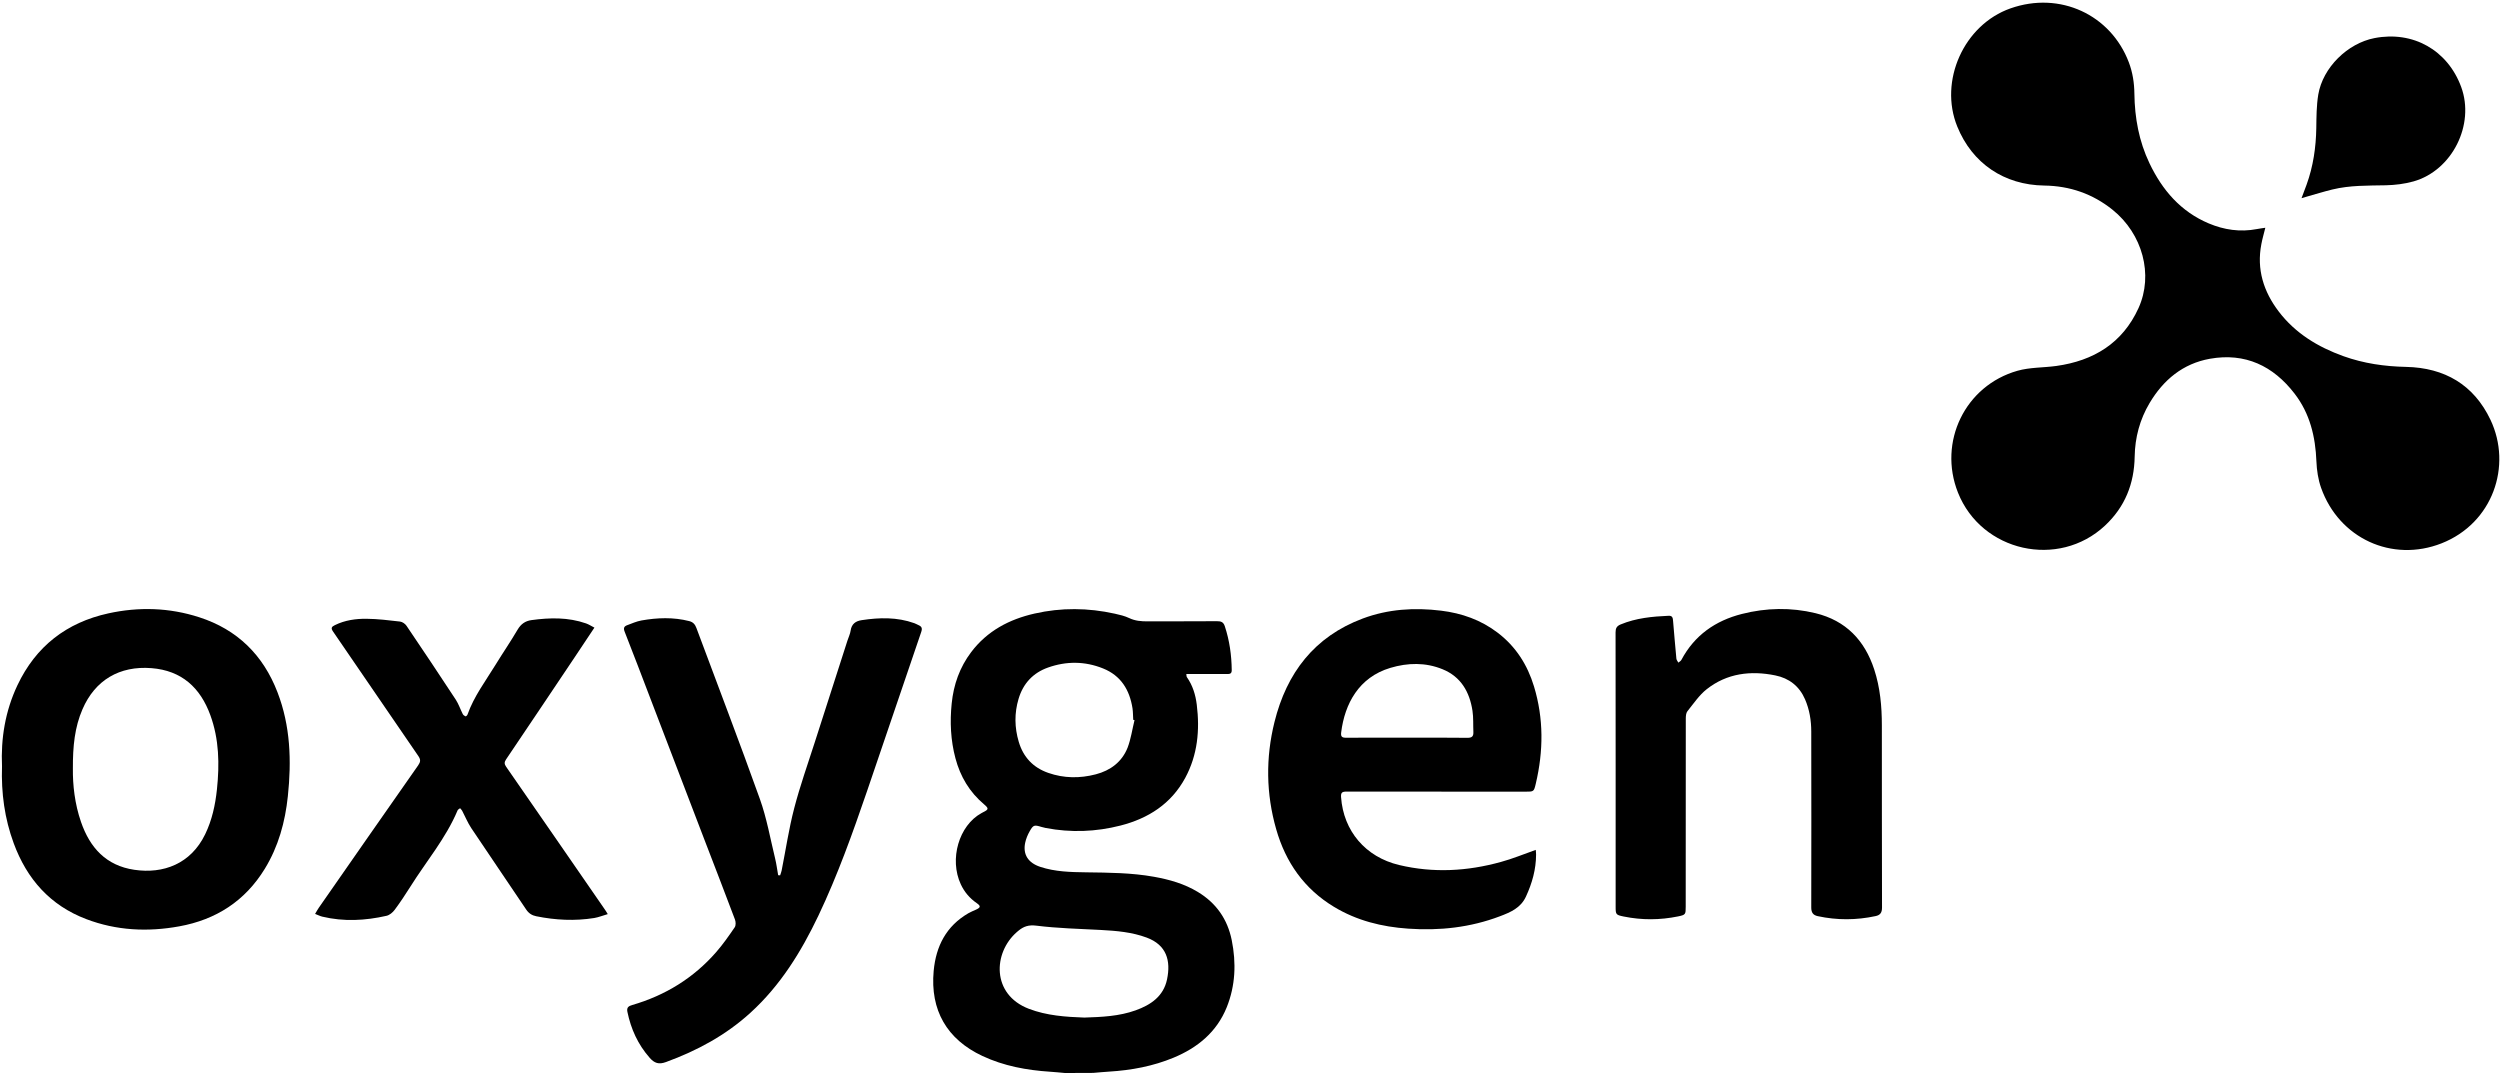
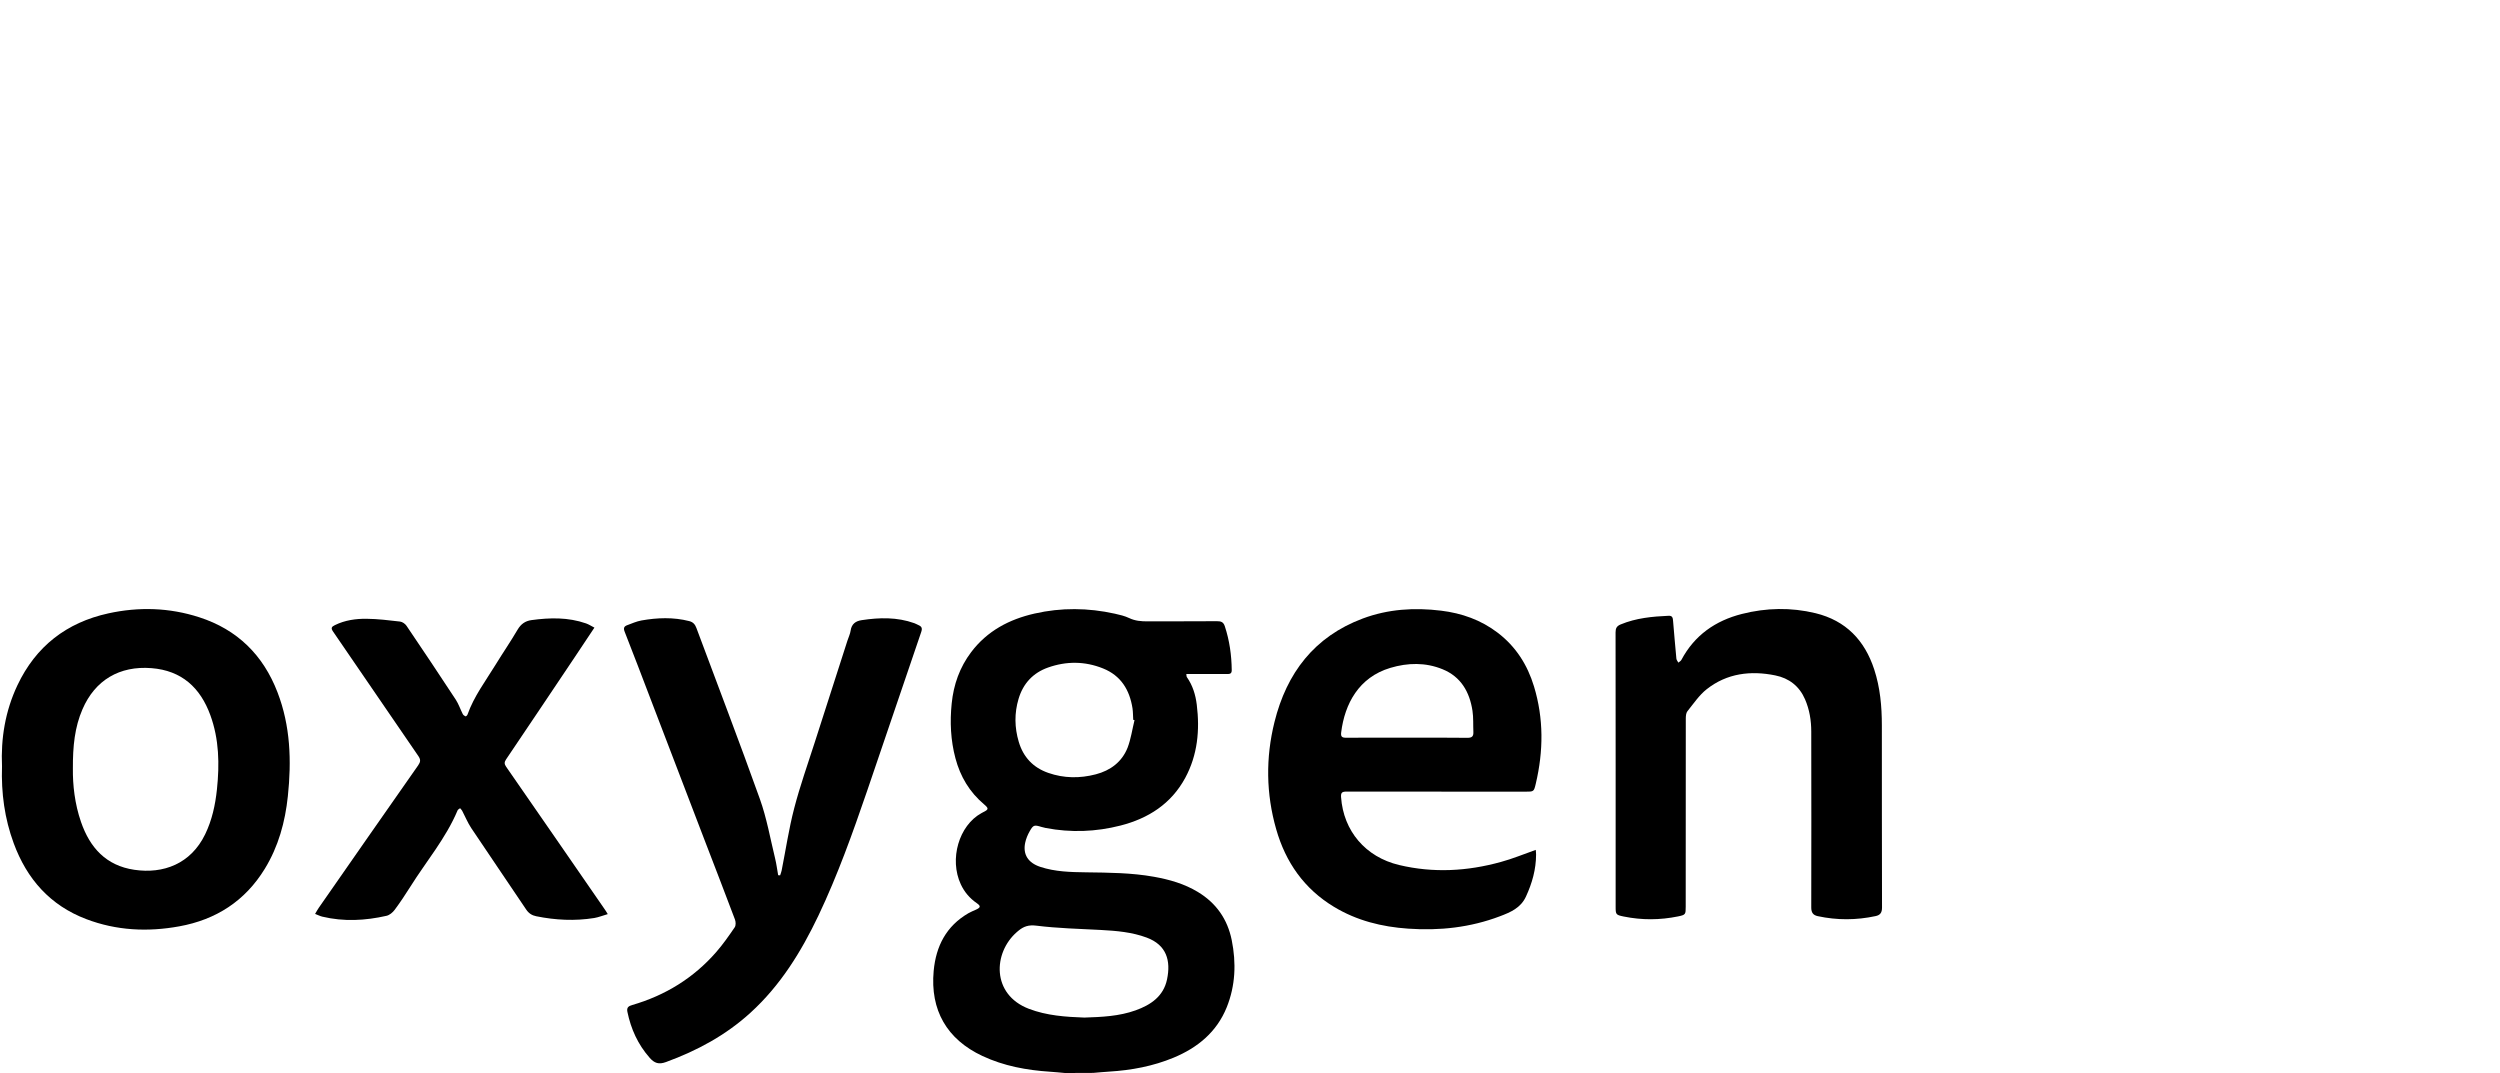
<svg xmlns="http://www.w3.org/2000/svg" version="1.1" id="Layer_1" x="0px" y="0px" viewBox="0 0 621.5 266.75" style="enable-background:new 0 0 621.5 266.75;" xml:space="preserve">
  <g>
</g>
  <g>
    <path d="M264.75,266.75c-1.24-0.11-2.48-0.24-3.72-0.32c-5.81-0.38-11.47-1.42-16.79-3.91c-8.86-4.14-13.02-11.41-12.13-21.14   c0.57-6.17,3.12-11.15,8.63-14.35c0.61-0.35,1.27-0.61,1.91-0.9c1.14-0.52,1.21-0.89,0.18-1.6c-1.75-1.21-3.08-2.76-3.98-4.7   c-2.9-6.23-0.48-14.6,5.13-17.68c0.15-0.08,0.29-0.17,0.44-0.24c1.38-0.67,1.42-0.93,0.22-1.95c-3.62-3.05-5.91-6.9-7.12-11.46   c-1.19-4.48-1.4-9.03-0.93-13.62c0.47-4.68,1.99-8.99,4.85-12.77c3.98-5.26,9.45-8.15,15.75-9.58c6.64-1.51,13.3-1.44,19.95,0.03   c1.21,0.27,2.46,0.56,3.57,1.09c1.49,0.71,3,0.83,4.6,0.82c5.75-0.03,11.5,0.01,17.25-0.04c1.01-0.01,1.6,0.23,1.93,1.26   c1.17,3.55,1.68,7.19,1.72,10.92c0.01,0.93-0.54,0.96-1.23,0.95c-3.04-0.01-6.08-0.01-9.12-0.01c-0.28,0-0.56,0-0.94,0   c0.06,0.34,0.02,0.62,0.14,0.79c1.45,2.06,2.16,4.4,2.46,6.86c0.78,6.33,0.21,12.47-2.87,18.18c-3.49,6.45-9.17,10.08-16.09,11.85   c-6.12,1.57-12.34,1.8-18.58,0.61c-0.37-0.07-0.73-0.16-1.09-0.27c-1.76-0.54-2.01-0.51-2.9,1.06c-0.51,0.89-0.92,1.88-1.13,2.88   c-0.61,2.91,0.73,4.99,3.75,5.99c3.69,1.22,7.53,1.31,11.36,1.36c5.67,0.08,11.33,0.1,16.94,1.11c3.83,0.69,7.53,1.74,10.89,3.78   c4.57,2.76,7.36,6.77,8.41,11.97c1.14,5.67,0.93,11.28-1.24,16.68c-2.48,6.15-7.21,10.04-13.2,12.53   c-5.12,2.13-10.5,3.13-16.02,3.47c-1.32,0.08-2.65,0.21-3.97,0.32C269.42,266.75,267.08,266.75,264.75,266.75z M269.55,252.97   c4.38-0.14,8.67-0.33,12.77-1.8c3.78-1.36,6.92-3.49,7.8-7.67c0.99-4.69-0.11-8.57-5.04-10.41c-3.68-1.37-7.52-1.69-11.39-1.9   c-5.36-0.28-10.74-0.41-16.05-1.07c-1.93-0.24-3.16,0.19-4.46,1.26c-0.13,0.11-0.25,0.22-0.38,0.32   c-5.94,5.16-6.34,15.53,2.98,19.09C260.27,252.5,264.93,252.8,269.55,252.97z M282.04,179.03c-0.11-0.03-0.22-0.06-0.32-0.09   c-0.06-0.95-0.04-1.92-0.18-2.86c-0.72-4.57-2.87-8.12-7.33-9.91c-4.52-1.82-9.12-1.83-13.67-0.22c-3.71,1.31-6.18,3.95-7.32,7.77   c-1.07,3.57-1.01,7.14,0.04,10.69c1.13,3.82,3.58,6.42,7.34,7.73c3.89,1.36,7.86,1.39,11.81,0.36c3.65-0.95,6.52-3.09,7.92-6.65   C281.15,183.68,281.48,181.31,282.04,179.03z" />
-     <path d="M563.16,56.62c-0.37,1.52-0.75,2.79-0.99,4.09c-1.2,6.25,0.55,11.78,4.32,16.73c4.14,5.44,9.76,8.83,16.1,11.11   c5.02,1.8,10.23,2.55,15.55,2.66c9.6,0.2,16.86,4.45,20.99,13.15c5.43,11.44,0.59,25.69-12.15,30.71   c-12.33,4.85-25.5-1.24-29.95-13.78c-0.74-2.08-1.08-4.38-1.17-6.59c-0.24-6.14-1.61-11.88-5.41-16.82   c-5.32-6.93-12.3-10.25-21.07-8.69c-6.71,1.2-11.56,5.24-15,11.02c-2.43,4.09-3.62,8.56-3.7,13.3c-0.11,6.74-2.41,12.51-7.37,17.15   c-11.56,10.82-30.72,6.52-36.56-8.2c-4.99-12.58,1.76-26.6,14.81-30.29c3.08-0.87,6.43-0.75,9.63-1.19   c9.27-1.29,16.47-5.66,20.44-14.38c3.78-8.31,1-18.47-6.46-24.46c-4.95-3.97-10.62-5.92-16.95-6.01   c-9.99-0.13-17.92-5.51-21.64-14.66c-4.62-11.35,1.64-25.3,13.21-29.38c12.33-4.35,24.95,1.59,29.43,13.39   c0.96,2.52,1.36,5.14,1.39,7.82c0.08,6.02,1.14,11.82,3.75,17.29c3.18,6.66,7.75,12,14.71,14.94c3.84,1.62,7.83,2.21,11.97,1.42   C561.71,56.82,562.36,56.74,563.16,56.62z" />
    <path d="M193.94,217.61c0.12-0.39,0.29-0.77,0.37-1.17c1.03-5.17,1.8-10.41,3.13-15.51c1.44-5.54,3.37-10.96,5.12-16.42   c2.69-8.43,5.41-16.85,8.12-25.27c0.27-0.83,0.67-1.64,0.79-2.49c0.24-1.65,1.26-2.36,2.75-2.58c4.41-0.67,8.79-0.78,13.07,0.75   c0.35,0.12,0.67,0.32,1.02,0.47c0.81,0.35,1.04,0.76,0.7,1.74c-4.52,13.16-8.93,26.35-13.45,39.51   c-3.6,10.49-7.32,20.93-12.09,30.96c-4.29,9-9.45,17.38-16.91,24.17c-6.12,5.58-13.24,9.42-20.98,12.25   c-1.82,0.67-2.89,0.29-4.08-1.06c-2.91-3.31-4.65-7.14-5.53-11.42c-0.23-1.14,0.34-1.44,1.23-1.7c8.19-2.39,15.2-6.69,20.82-13.12   c1.69-1.93,3.17-4.06,4.62-6.18c0.32-0.46,0.29-1.37,0.07-1.95c-2.45-6.53-4.98-13.03-7.48-19.55   c-4.49-11.71-8.97-23.42-13.45-35.14c-2.15-5.62-4.28-11.25-6.49-16.85c-0.36-0.91-0.15-1.34,0.64-1.63   c1.17-0.43,2.32-0.95,3.53-1.17c3.96-0.7,7.94-0.85,11.89,0.16c0.97,0.25,1.45,0.83,1.78,1.72c5.27,14.17,10.69,28.28,15.78,42.52   c1.7,4.75,2.57,9.79,3.77,14.71c0.34,1.39,0.52,2.81,0.77,4.22C193.62,217.58,193.78,217.6,193.94,217.61z" />
    <path d="M381.79,211.28c0.03,0.37,0.08,0.76,0.08,1.16c-0.01,3.68-0.98,7.12-2.52,10.45c-1.3,2.83-3.84,3.9-6.46,4.89   c-7.37,2.8-15.01,3.63-22.84,3.08c-6.53-0.45-12.73-1.99-18.39-5.4c-7.43-4.48-12.05-11.08-14.4-19.32   c-2.53-8.83-2.63-17.78-0.42-26.66c3.02-12.16,9.89-21.21,21.95-25.72c6.3-2.35,12.82-2.76,19.45-1.95   c5.17,0.63,9.94,2.31,14.12,5.51c4.5,3.44,7.37,7.98,8.99,13.32c2.43,8,2.36,16.07,0.45,24.17c-0.47,2-0.49,2-2.56,2   c-14.83,0-29.66,0.01-44.5-0.02c-1.09,0-1.43,0.25-1.35,1.39c0.59,8.39,6.07,14.87,14.42,16.86c8.5,2.03,16.96,1.56,25.32-0.76   C376.01,213.5,378.78,212.34,381.79,211.28z M349.78,183.39c5,0,10-0.04,14.99,0.03c1.2,0.02,1.56-0.39,1.51-1.48   c-0.08-1.74,0.04-3.51-0.22-5.23c-0.71-4.67-2.85-8.46-7.42-10.33c-4.24-1.74-8.66-1.64-12.99-0.35   c-7.88,2.35-11.35,8.98-12.23,16.02c-0.13,1.05,0.15,1.36,1.23,1.35C339.7,183.36,344.74,183.39,349.78,183.39z" />
    <path d="M0.5,190.51c-0.31-6.93,0.8-13.74,3.83-20.15c4.57-9.67,12.2-15.6,22.62-17.88c7.59-1.66,15.16-1.43,22.58,0.97   c9.49,3.06,15.91,9.42,19.46,18.66c3.22,8.36,3.5,17.04,2.57,25.83c-0.67,6.4-2.34,12.5-5.73,18.04c-4.9,8-12.1,12.65-21.27,14.31   c-7.85,1.43-15.61,1.06-23.12-1.8c-8.98-3.41-14.76-9.97-18.03-18.85C1.15,203.51,0.28,197.15,0.5,190.51z M18.12,191.07   c-0.05,4.04,0.45,8.74,2.02,13.27c2.21,6.4,6.23,10.85,13.25,11.89c7.2,1.07,14.04-1.46,17.61-8.82c1.71-3.53,2.52-7.28,2.93-11.15   c0.66-6.27,0.55-12.49-1.64-18.48c-2.49-6.82-7.11-11.09-14.64-11.68c-7.92-0.62-14.01,2.97-17.14,10.21   C18.57,180.78,18.09,185.52,18.12,191.07z" />
    <path d="M401.65,191.43c0-11.4,0.01-22.81-0.02-34.21c0-1.02,0.27-1.57,1.25-1.98c3.84-1.6,7.88-1.98,11.97-2.16   c1-0.04,1.02,0.66,1.08,1.33c0.27,3.11,0.52,6.22,0.82,9.33c0.03,0.34,0.32,0.66,0.49,0.99c0.26-0.23,0.61-0.4,0.76-0.69   c3.26-6.12,8.45-9.74,15.03-11.41c6.06-1.54,12.2-1.67,18.31-0.19c7.55,1.84,12.22,6.74,14.59,13.98c1.48,4.51,1.9,9.19,1.9,13.91   c0.02,15.11-0.01,30.21,0.04,45.32c0,1.27-0.49,1.86-1.59,2.09c-4.79,1.03-9.58,1.05-14.37,0.02c-1.18-0.25-1.64-0.89-1.63-2.19   c0.04-14.57,0.02-29.13,0-43.7c0-2.77-0.44-5.47-1.55-8.03c-1.42-3.27-3.97-5.24-7.38-5.93c-6.13-1.25-12.01-0.54-17.05,3.42   c-1.88,1.48-3.28,3.59-4.81,5.49c-0.34,0.42-0.39,1.17-0.4,1.76c-0.02,15.61-0.02,31.21-0.02,46.82c0,1.93-0.03,2.03-1.89,2.42   c-4.5,0.92-9.01,0.95-13.52,0.03c-1.97-0.4-2.01-0.52-2.01-2.46C401.65,214.07,401.65,202.75,401.65,191.43z" />
    <path d="M151.09,227.25c-1.25,0.36-2.29,0.79-3.37,0.97c-4.82,0.77-9.63,0.53-14.41-0.44c-1.05-0.21-1.86-0.71-2.5-1.67   c-4.53-6.77-9.15-13.49-13.67-20.27c-0.89-1.34-1.49-2.86-2.25-4.29c-0.12-0.23-0.34-0.42-0.51-0.63   c-0.21,0.17-0.52,0.31-0.62,0.53c-2.91,6.93-7.78,12.66-11.73,18.95c-1.24,1.97-2.53,3.92-3.92,5.79   c-0.48,0.65-1.27,1.31-2.02,1.48c-5.29,1.2-10.63,1.49-15.97,0.21c-0.55-0.13-1.07-0.41-1.79-0.68c0.35-0.59,0.61-1.09,0.93-1.54   c8.22-11.81,16.44-23.62,24.7-35.4c0.59-0.85,0.65-1.41,0.05-2.29c-7.09-10.31-14.13-20.67-21.22-30.98   c-0.6-0.87-0.34-1.19,0.46-1.58c2.49-1.23,5.18-1.61,7.89-1.58c2.77,0.03,5.54,0.37,8.3,0.69c0.58,0.07,1.27,0.54,1.61,1.04   c4.12,6.1,8.22,12.21,12.25,18.37c0.72,1.1,1.14,2.4,1.74,3.58c0.13,0.25,0.42,0.47,0.69,0.58c0.09,0.04,0.43-0.25,0.49-0.45   c1.6-4.53,4.49-8.33,6.96-12.36c1.8-2.94,3.76-5.79,5.5-8.76c0.82-1.39,1.91-2.15,3.43-2.36c4.58-0.63,9.13-0.73,13.58,0.82   c0.68,0.24,1.3,0.65,2.08,1.05c-1.73,2.6-3.36,5.05-4.99,7.49c-5.65,8.43-11.29,16.85-16.97,25.26c-0.48,0.71-0.45,1.17,0.03,1.86   c8.16,11.75,16.28,23.53,24.41,35.3C150.51,226.27,150.72,226.66,151.09,227.25z" />
-     <path d="M572.16,49.27c0.5-1.32,0.89-2.34,1.26-3.37c1.64-4.54,2.33-9.24,2.41-14.06c0.04-2.78,0.04-5.59,0.49-8.32   c1.13-6.72,7.27-12.75,13.98-14.05c9.58-1.86,18.18,2.99,21.55,12.15c3.45,9.37-2.24,20.77-11.86,23.48   c-2.21,0.62-4.58,0.91-6.88,0.96c-4.46,0.09-8.92-0.02-13.29,1.05c-2.1,0.51-4.16,1.16-6.24,1.74   C573.21,48.96,572.84,49.07,572.16,49.27z" />
  </g>
</svg>